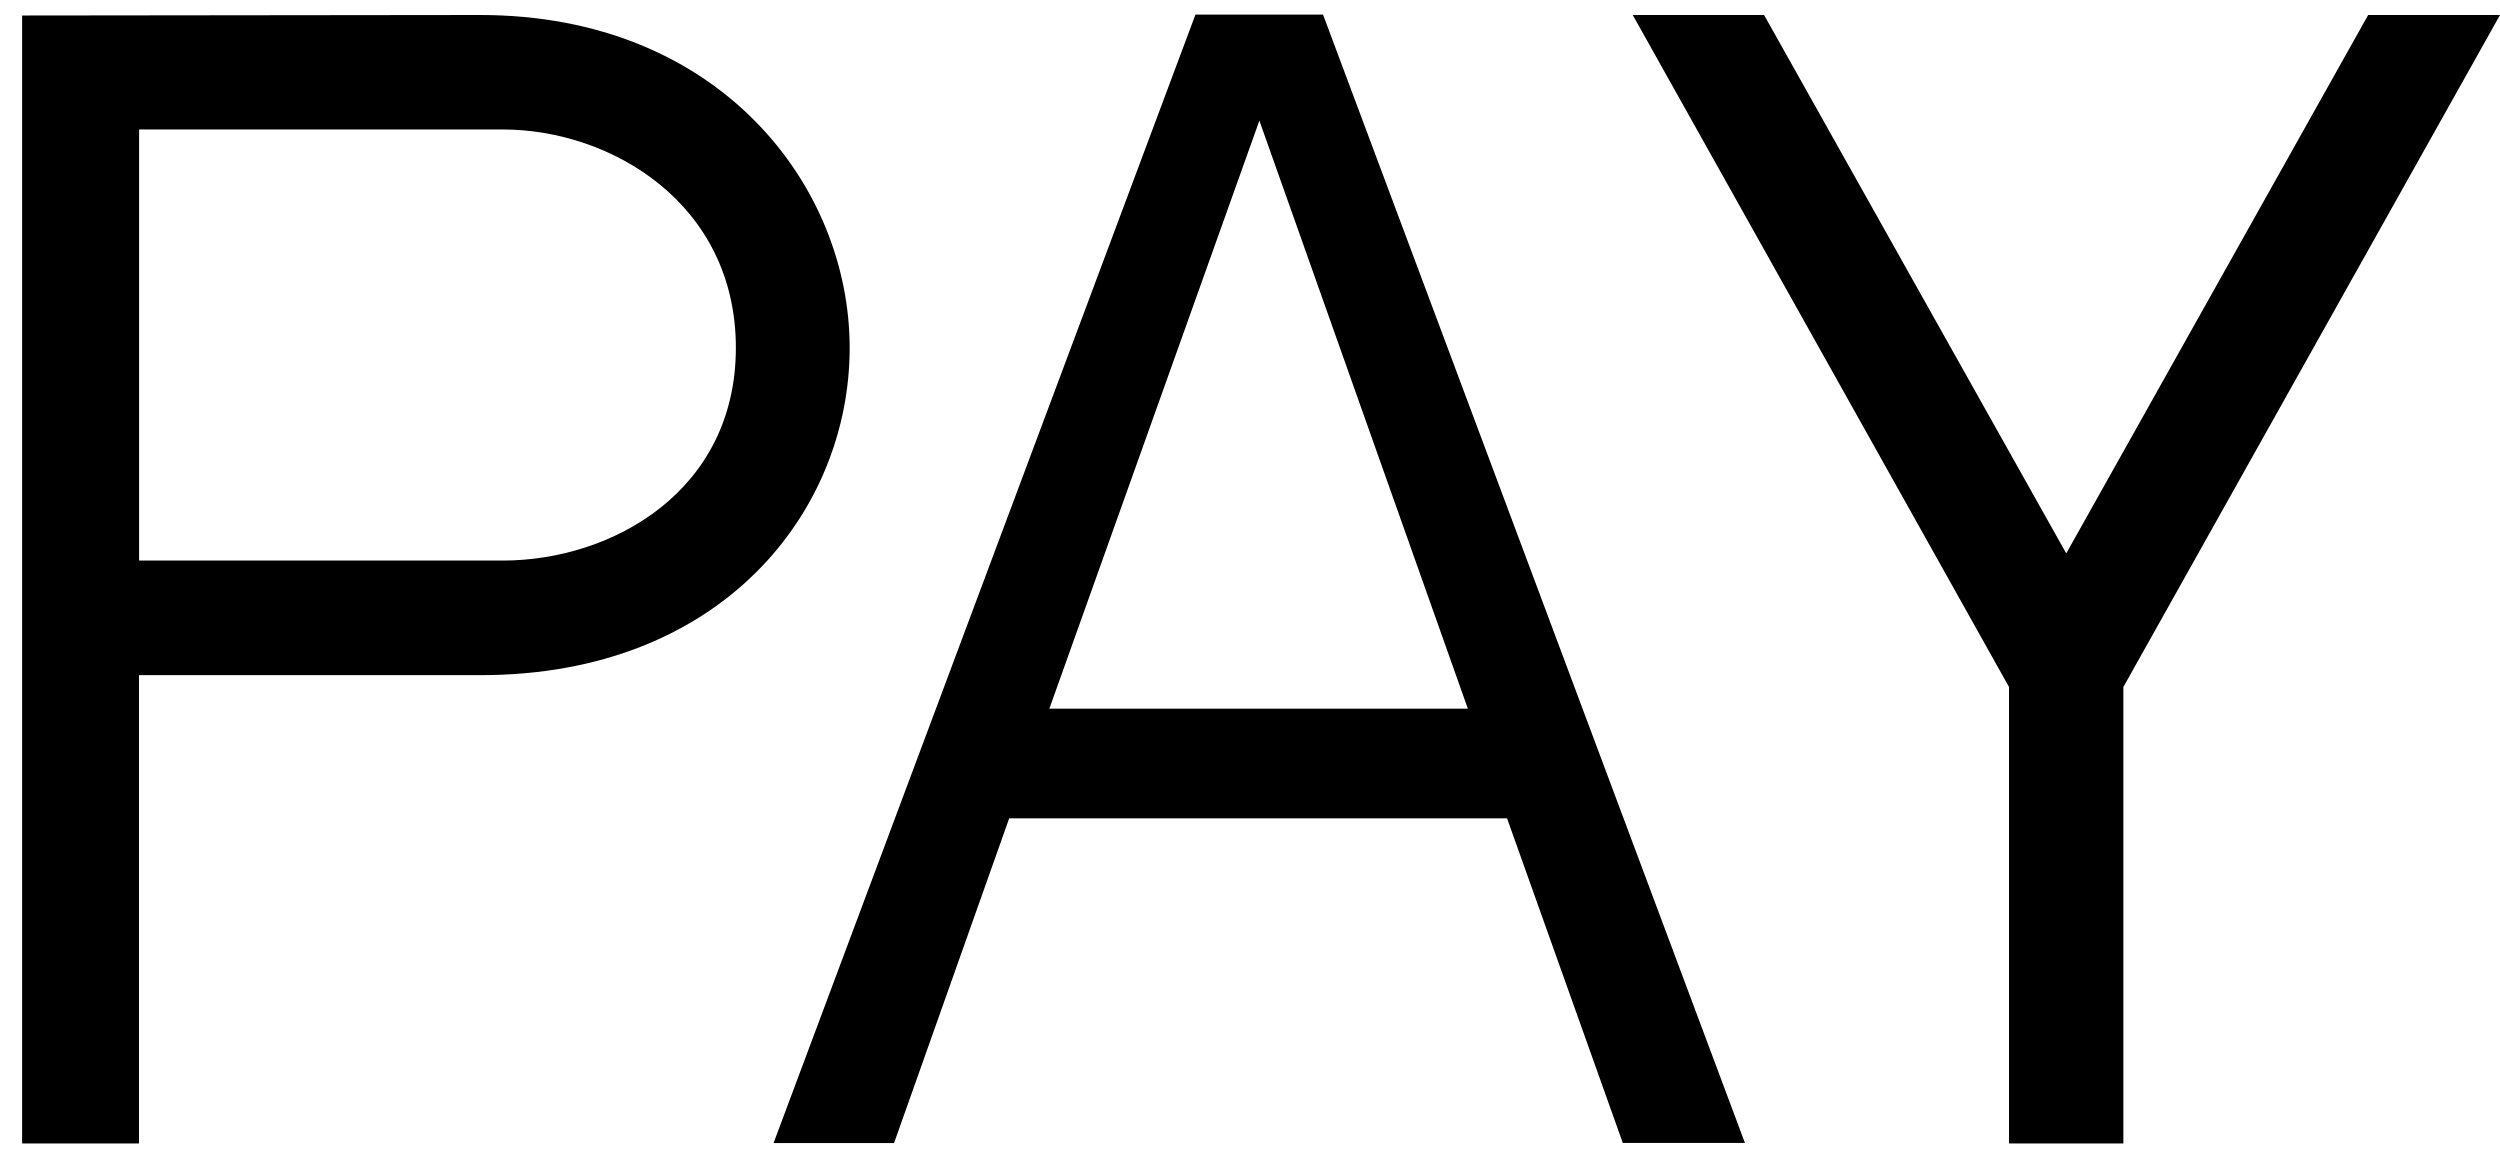
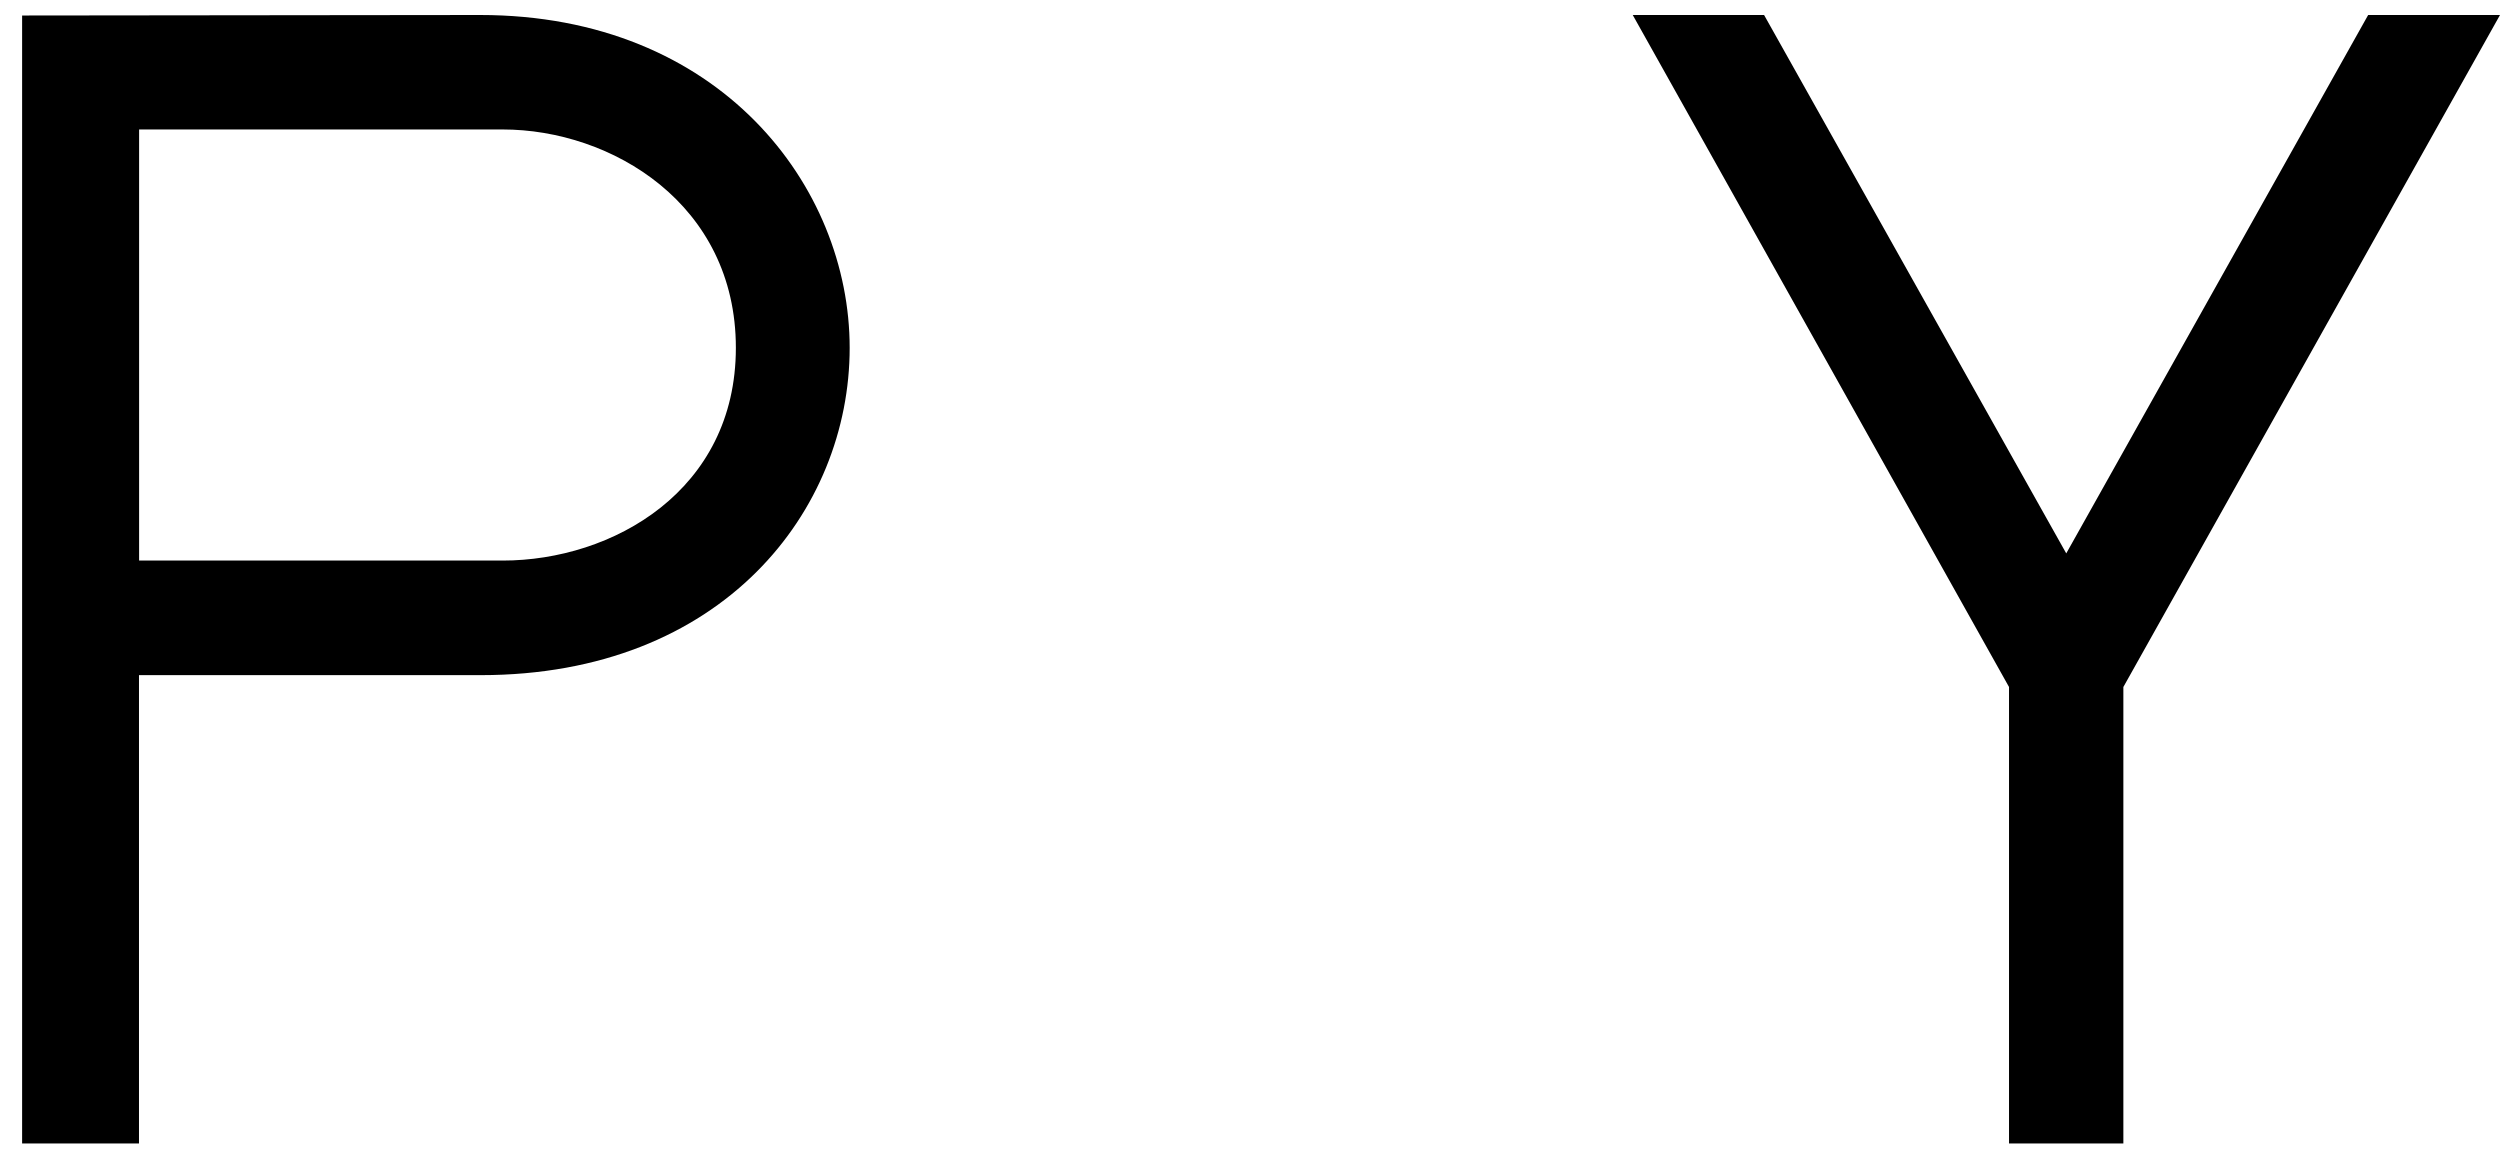
<svg xmlns="http://www.w3.org/2000/svg" width="84" height="39" viewBox="0 0 84 39" fill="none">
  <path d="M28.549 11.686C28.549 17.149 24.288 22.685 16.148 22.685H4.67V38.42H0.743V0.521L16.131 0.504C24.195 0.504 28.549 6.264 28.549 11.686ZM24.725 11.686C24.725 6.853 20.544 4.35 16.889 4.35H4.674V18.835H16.889C20.578 18.835 24.725 16.489 24.725 11.686Z" fill="black" />
-   <path d="M33.907 27.501L30.04 38.407H25.991L40.167 0.491H44.454L58.63 38.403H54.526L50.637 27.497H33.907V27.501ZM35.254 23.812H49.32L42.315 4.053L35.258 23.812H35.254Z" fill="black" />
  <path d="M84 0.504L71.345 23.083V38.42H67.503V23.083L54.86 0.504H59.273L69.426 18.594L79.57 0.504H83.996H84Z" fill="black" />
</svg>